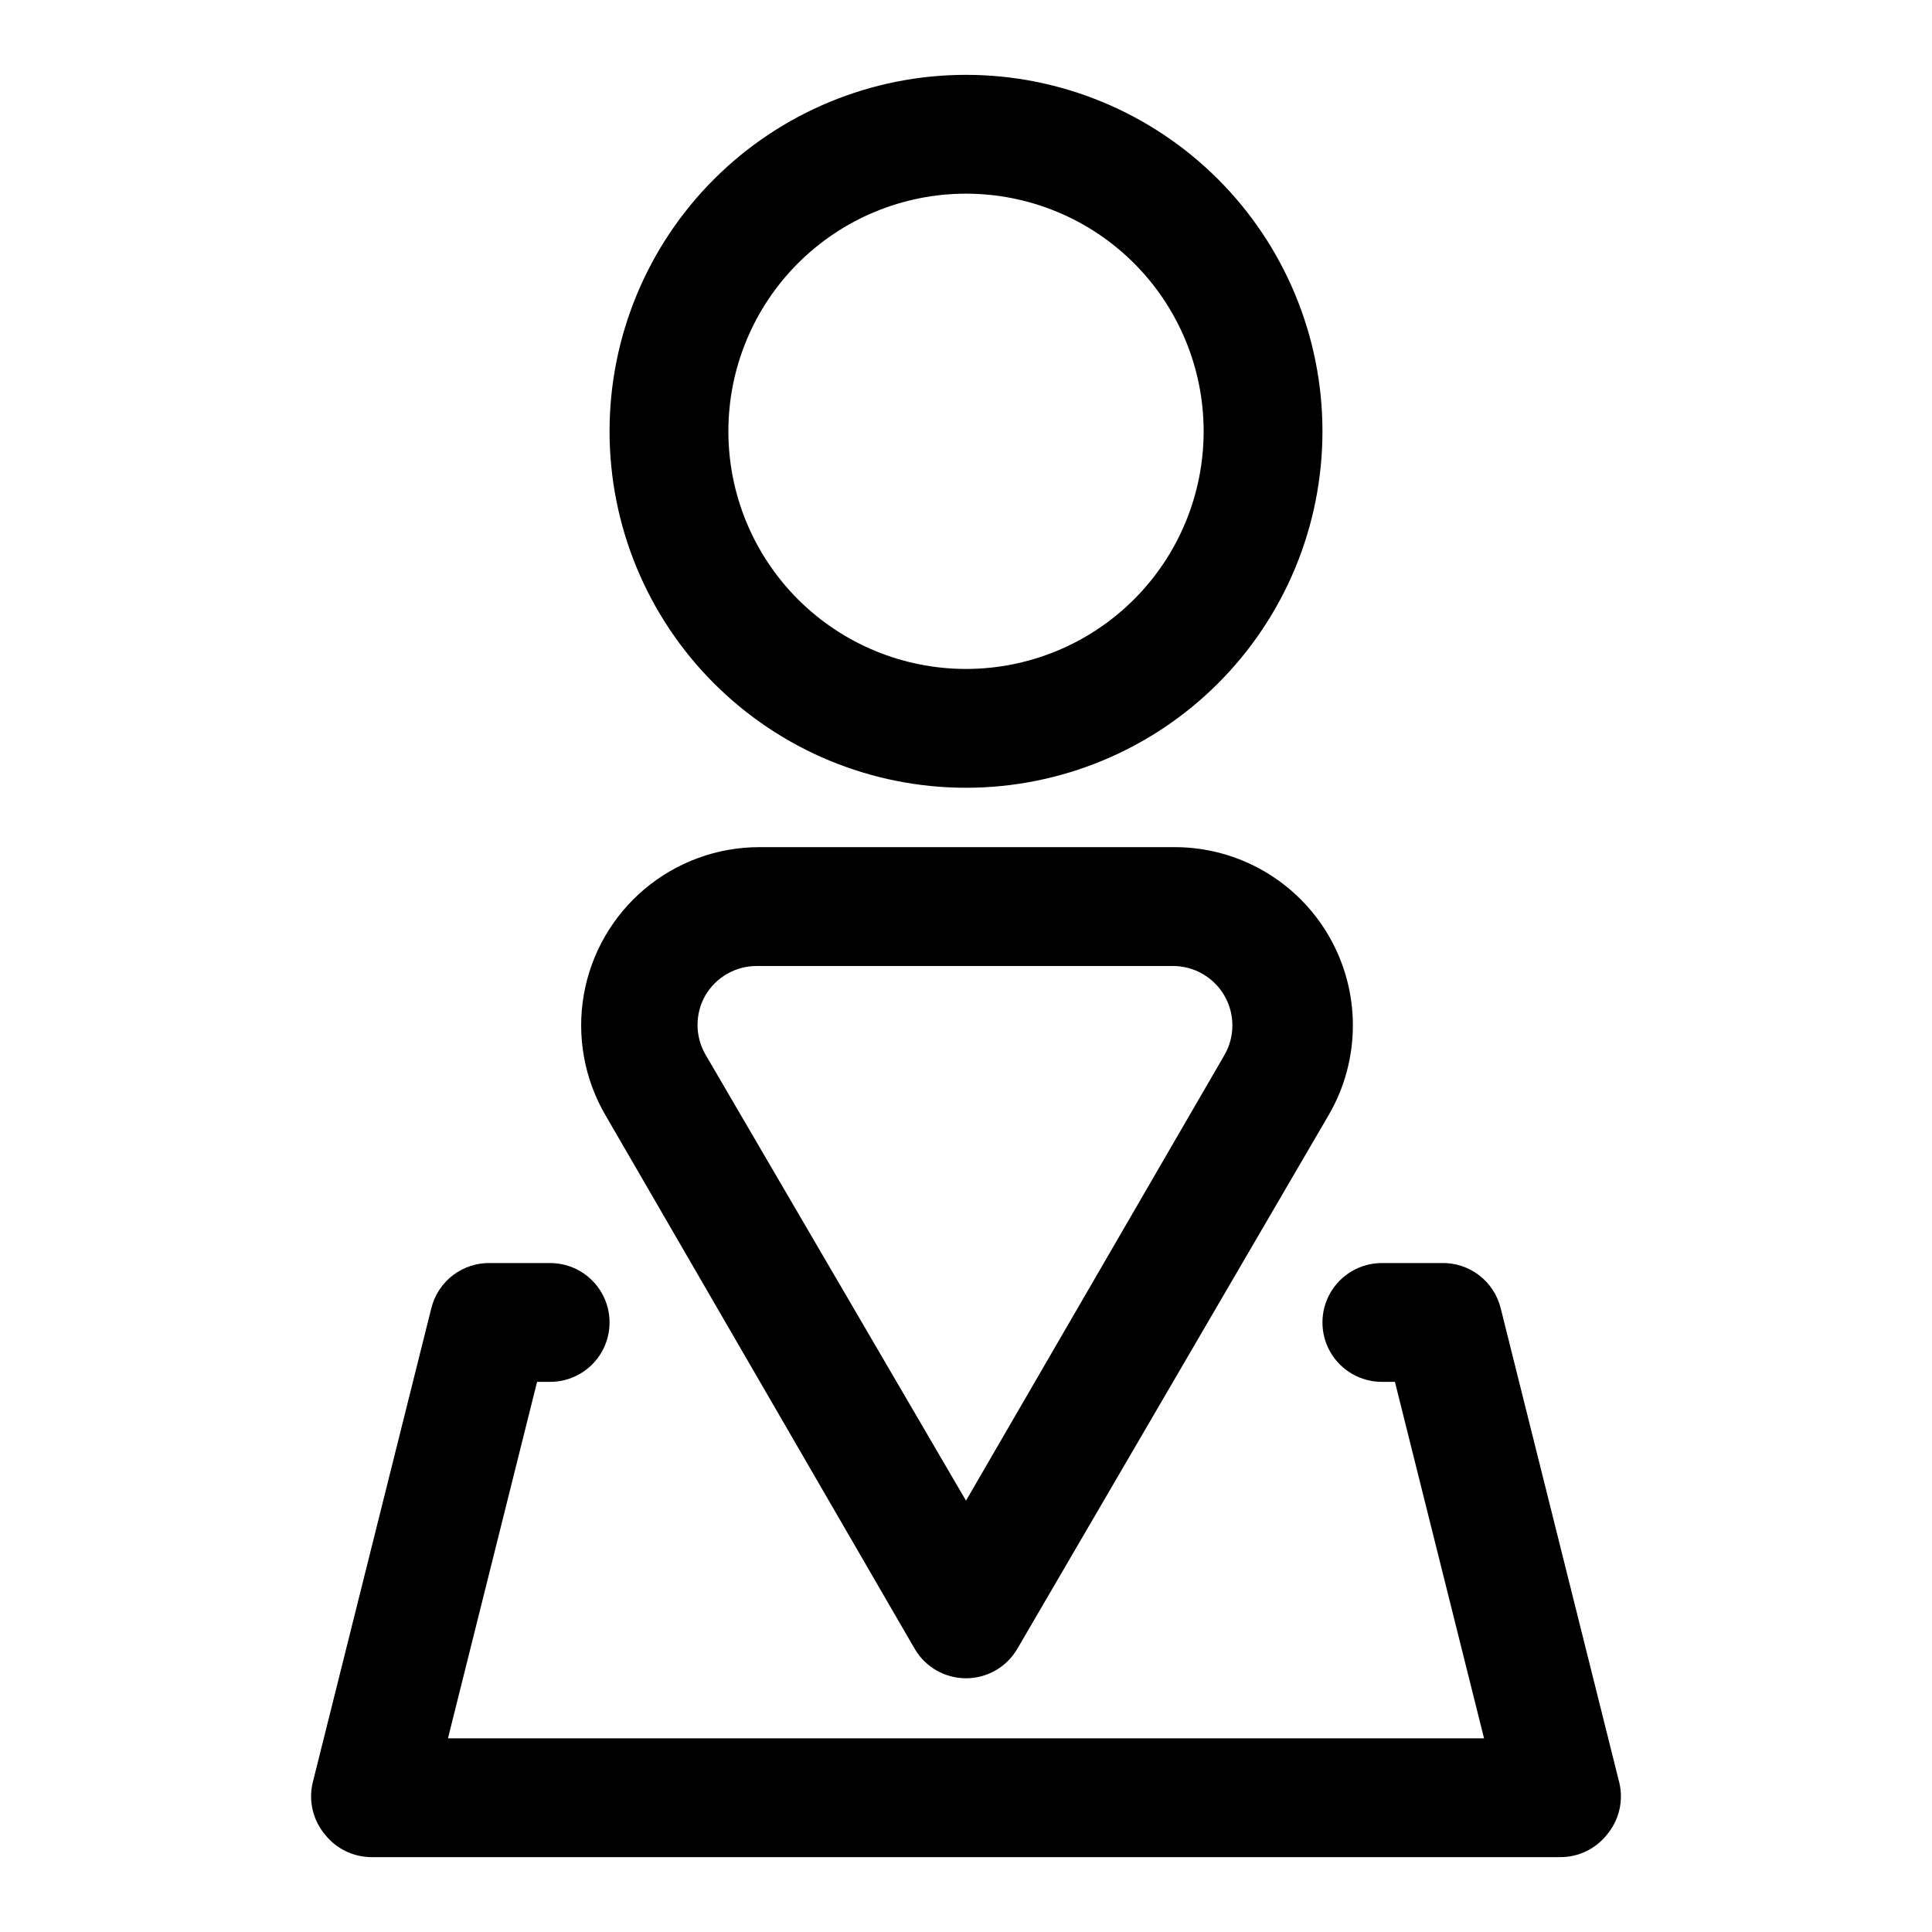
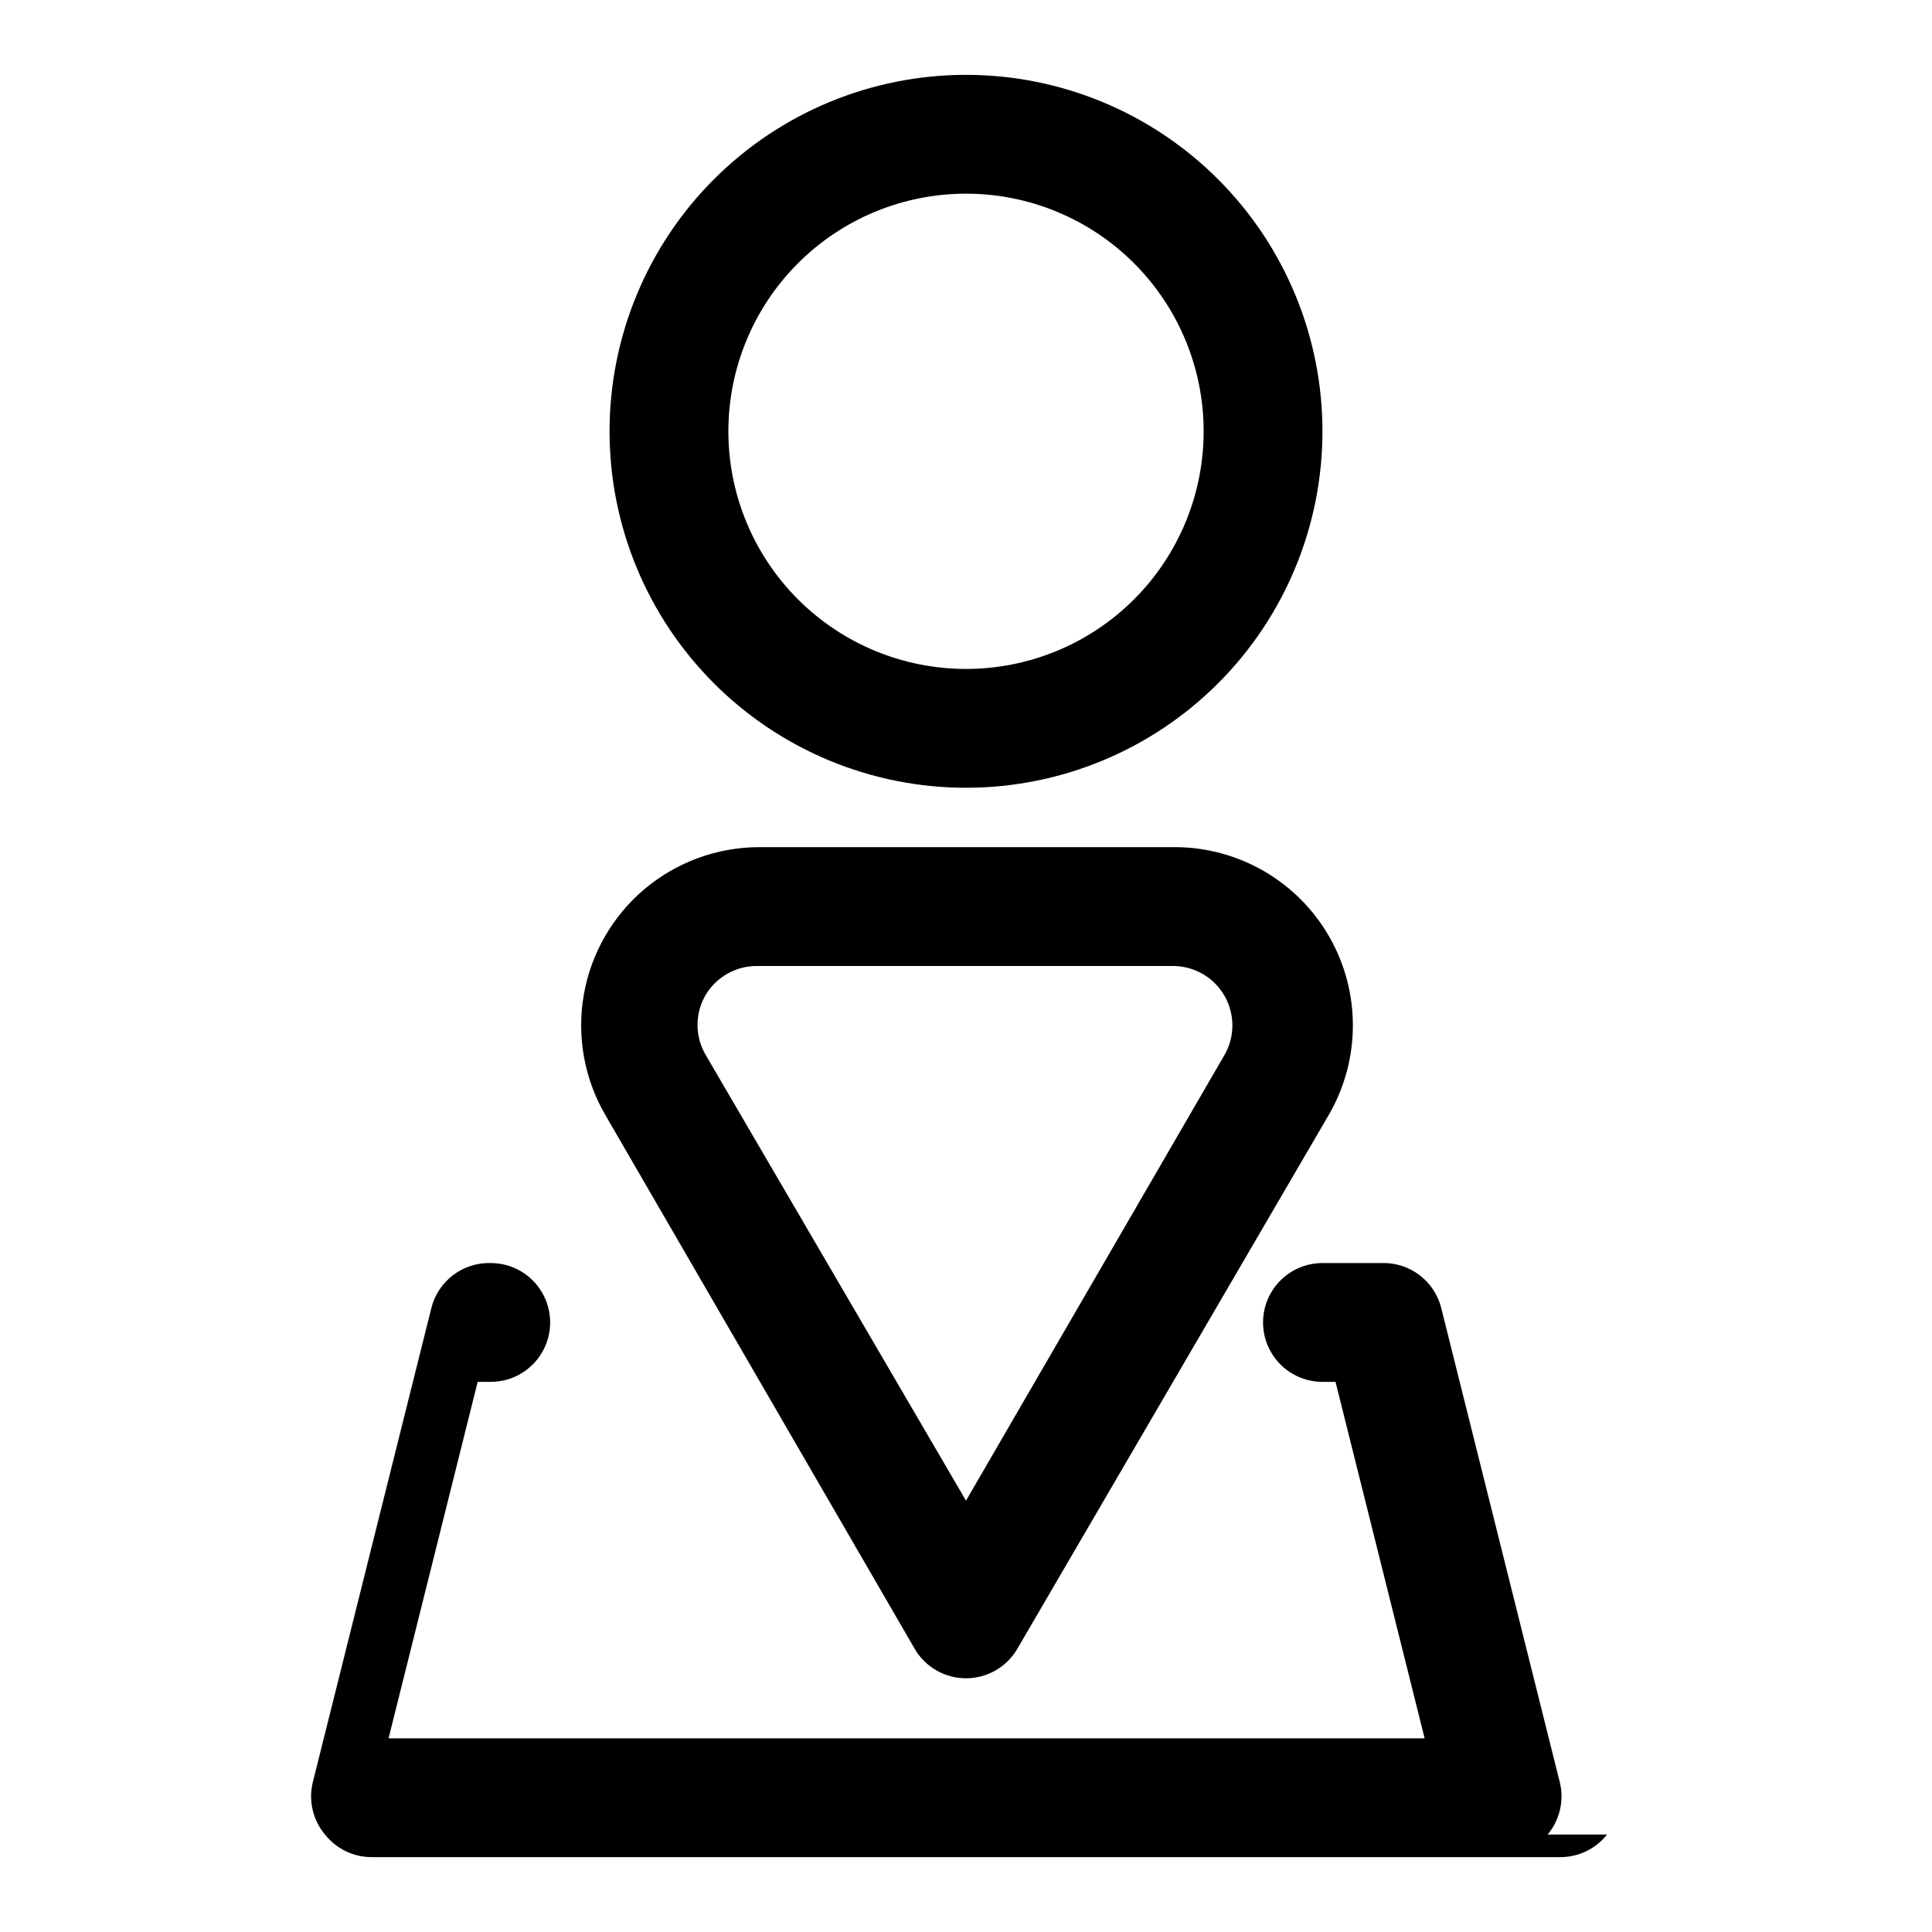
<svg xmlns="http://www.w3.org/2000/svg" fill="#000000" width="800px" height="800px" version="1.1" viewBox="144 144 512 512">
-   <path d="m386.46 581.05c2.836 4.781 7.984 7.711 13.543 7.711 5.555 0 10.703-2.93 13.539-7.711l82.656-141.7c8.426-14.594 8.438-32.574 0.031-47.18-8.406-14.605-23.957-23.625-40.809-23.668h-110.21c-11.121 0.008-21.883 3.941-30.391 11.102-8.508 7.164-14.211 17.102-16.113 28.059-1.898 10.957 0.129 22.234 5.727 31.844zm-55.578-173.18h0.004c1.387-2.402 3.383-4.398 5.789-5.777 2.406-1.383 5.133-2.106 7.906-2.094h110.21c2.773-0.012 5.5 0.711 7.906 2.094 2.406 1.379 4.402 3.375 5.789 5.777 1.383 2.394 2.109 5.109 2.109 7.871 0 2.766-0.727 5.481-2.109 7.871l-68.484 118.08-68.961-118.08c-1.406-2.379-2.16-5.086-2.188-7.852-0.027-2.762 0.672-5.484 2.031-7.891zm69.121-55.105c25.051 0 49.078-9.953 66.793-27.668 17.719-17.715 27.668-41.742 27.668-66.797 0-25.051-9.949-49.078-27.668-66.797-17.715-17.715-41.742-27.668-66.793-27.668-25.055 0-49.082 9.953-66.797 27.668-17.715 17.719-27.668 41.746-27.668 66.797 0 25.055 9.953 49.082 27.668 66.797s41.742 27.668 66.797 27.668zm0-157.44c16.699 0 32.719 6.637 44.531 18.445 11.809 11.812 18.445 27.832 18.445 44.531 0 16.703-6.637 32.723-18.445 44.531-11.812 11.812-27.832 18.445-44.531 18.445-16.703 0-32.723-6.633-44.531-18.445-11.812-11.809-18.445-27.828-18.445-44.531 0-16.699 6.633-32.719 18.445-44.531 11.809-11.809 27.828-18.445 44.531-18.445zm169.88 434.85c-3.004 3.805-7.59 6.008-12.438 5.984h-314.88c-4.848 0.023-9.434-2.18-12.438-5.984-3.148-3.754-4.371-8.758-3.309-13.539l31.488-125.95c0.863-3.492 2.894-6.586 5.762-8.762 2.863-2.176 6.387-3.309 9.984-3.203h15.742c5.625 0 10.824 3 13.637 7.871s2.812 10.875 0 15.746c-2.812 4.871-8.012 7.871-13.637 7.871h-3.461l-23.617 94.465h274.57l-23.617-94.465h-3.461c-5.625 0-10.824-3-13.637-7.871-2.812-4.871-2.812-10.875 0-15.746s8.012-7.871 13.637-7.871h15.742c3.598-0.105 7.121 1.027 9.988 3.203 2.863 2.176 4.894 5.269 5.758 8.762l31.488 125.95c1.062 4.781-0.16 9.785-3.309 13.539z" />
+   <path d="m386.46 581.05c2.836 4.781 7.984 7.711 13.543 7.711 5.555 0 10.703-2.93 13.539-7.711l82.656-141.7c8.426-14.594 8.438-32.574 0.031-47.18-8.406-14.605-23.957-23.625-40.809-23.668h-110.21c-11.121 0.008-21.883 3.941-30.391 11.102-8.508 7.164-14.211 17.102-16.113 28.059-1.898 10.957 0.129 22.234 5.727 31.844zm-55.578-173.18h0.004c1.387-2.402 3.383-4.398 5.789-5.777 2.406-1.383 5.133-2.106 7.906-2.094h110.21c2.773-0.012 5.5 0.711 7.906 2.094 2.406 1.379 4.402 3.375 5.789 5.777 1.383 2.394 2.109 5.109 2.109 7.871 0 2.766-0.727 5.481-2.109 7.871l-68.484 118.08-68.961-118.08c-1.406-2.379-2.16-5.086-2.188-7.852-0.027-2.762 0.672-5.484 2.031-7.891zm69.121-55.105c25.051 0 49.078-9.953 66.793-27.668 17.719-17.715 27.668-41.742 27.668-66.797 0-25.051-9.949-49.078-27.668-66.797-17.715-17.715-41.742-27.668-66.793-27.668-25.055 0-49.082 9.953-66.797 27.668-17.715 17.719-27.668 41.746-27.668 66.797 0 25.055 9.953 49.082 27.668 66.797s41.742 27.668 66.797 27.668zm0-157.44c16.699 0 32.719 6.637 44.531 18.445 11.809 11.812 18.445 27.832 18.445 44.531 0 16.703-6.637 32.723-18.445 44.531-11.812 11.812-27.832 18.445-44.531 18.445-16.703 0-32.723-6.633-44.531-18.445-11.812-11.809-18.445-27.828-18.445-44.531 0-16.699 6.633-32.719 18.445-44.531 11.809-11.809 27.828-18.445 44.531-18.445zm169.88 434.85c-3.004 3.805-7.59 6.008-12.438 5.984h-314.88c-4.848 0.023-9.434-2.18-12.438-5.984-3.148-3.754-4.371-8.758-3.309-13.539l31.488-125.95c0.863-3.492 2.894-6.586 5.762-8.762 2.863-2.176 6.387-3.309 9.984-3.203c5.625 0 10.824 3 13.637 7.871s2.812 10.875 0 15.746c-2.812 4.871-8.012 7.871-13.637 7.871h-3.461l-23.617 94.465h274.57l-23.617-94.465h-3.461c-5.625 0-10.824-3-13.637-7.871-2.812-4.871-2.812-10.875 0-15.746s8.012-7.871 13.637-7.871h15.742c3.598-0.105 7.121 1.027 9.988 3.203 2.863 2.176 4.894 5.269 5.758 8.762l31.488 125.95c1.062 4.781-0.16 9.785-3.309 13.539z" />
</svg>